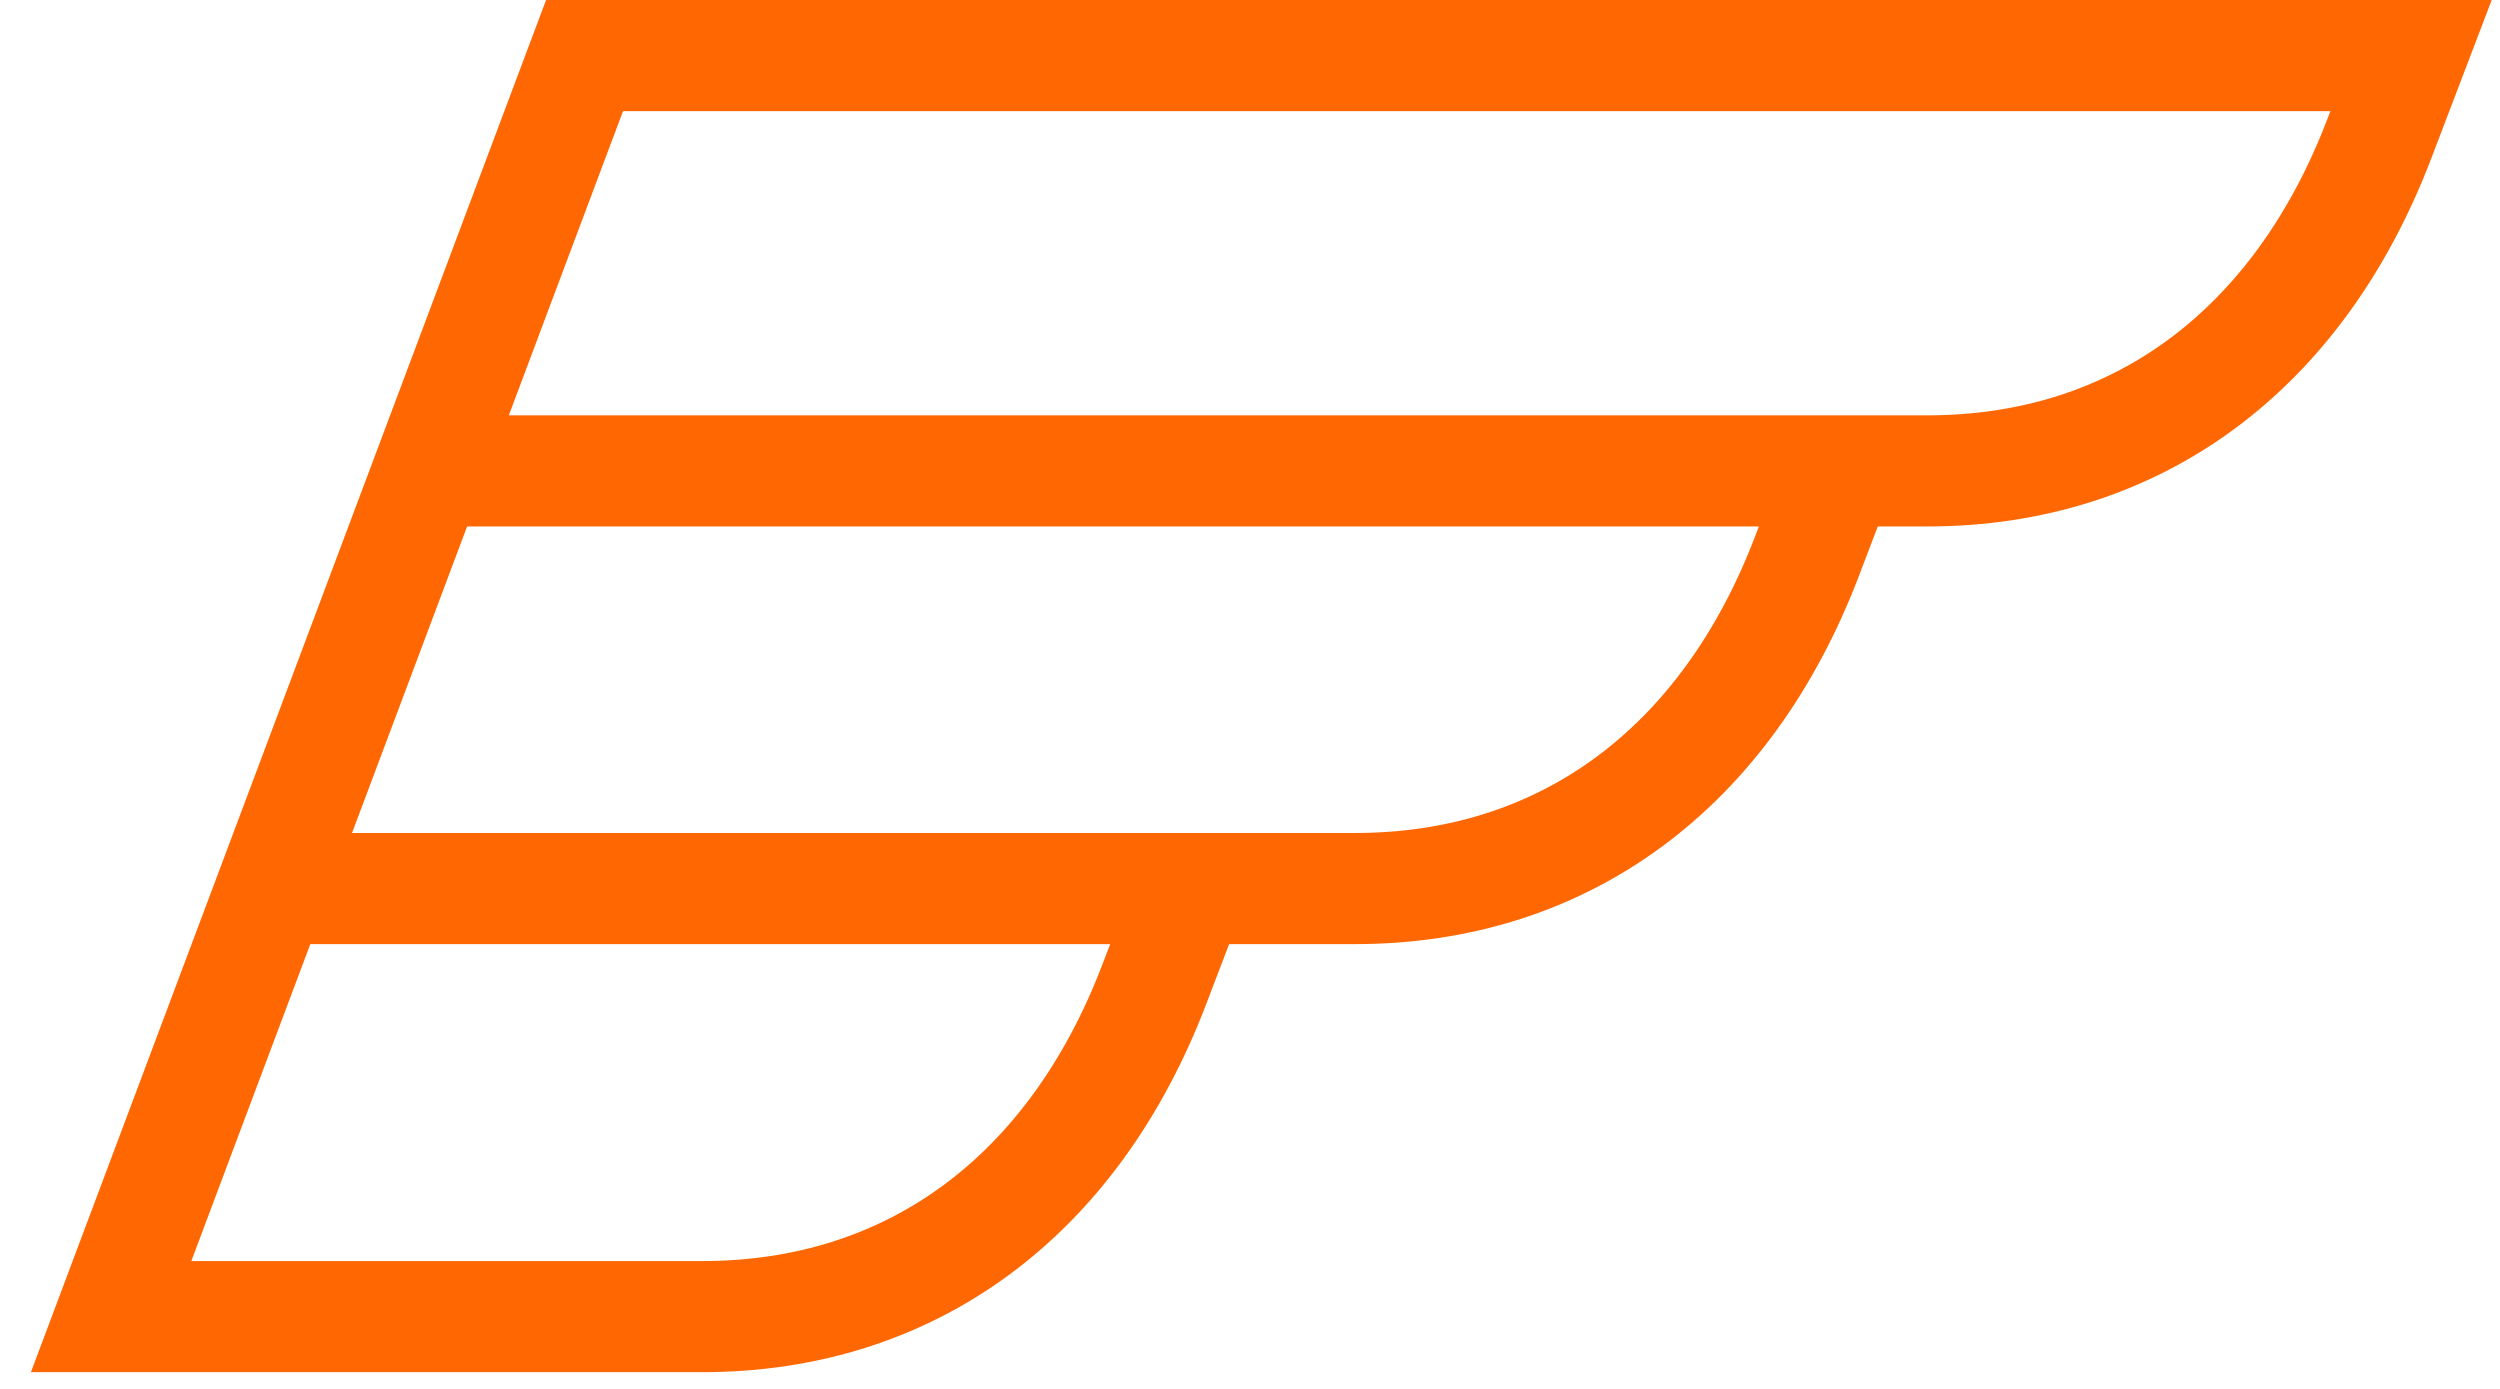
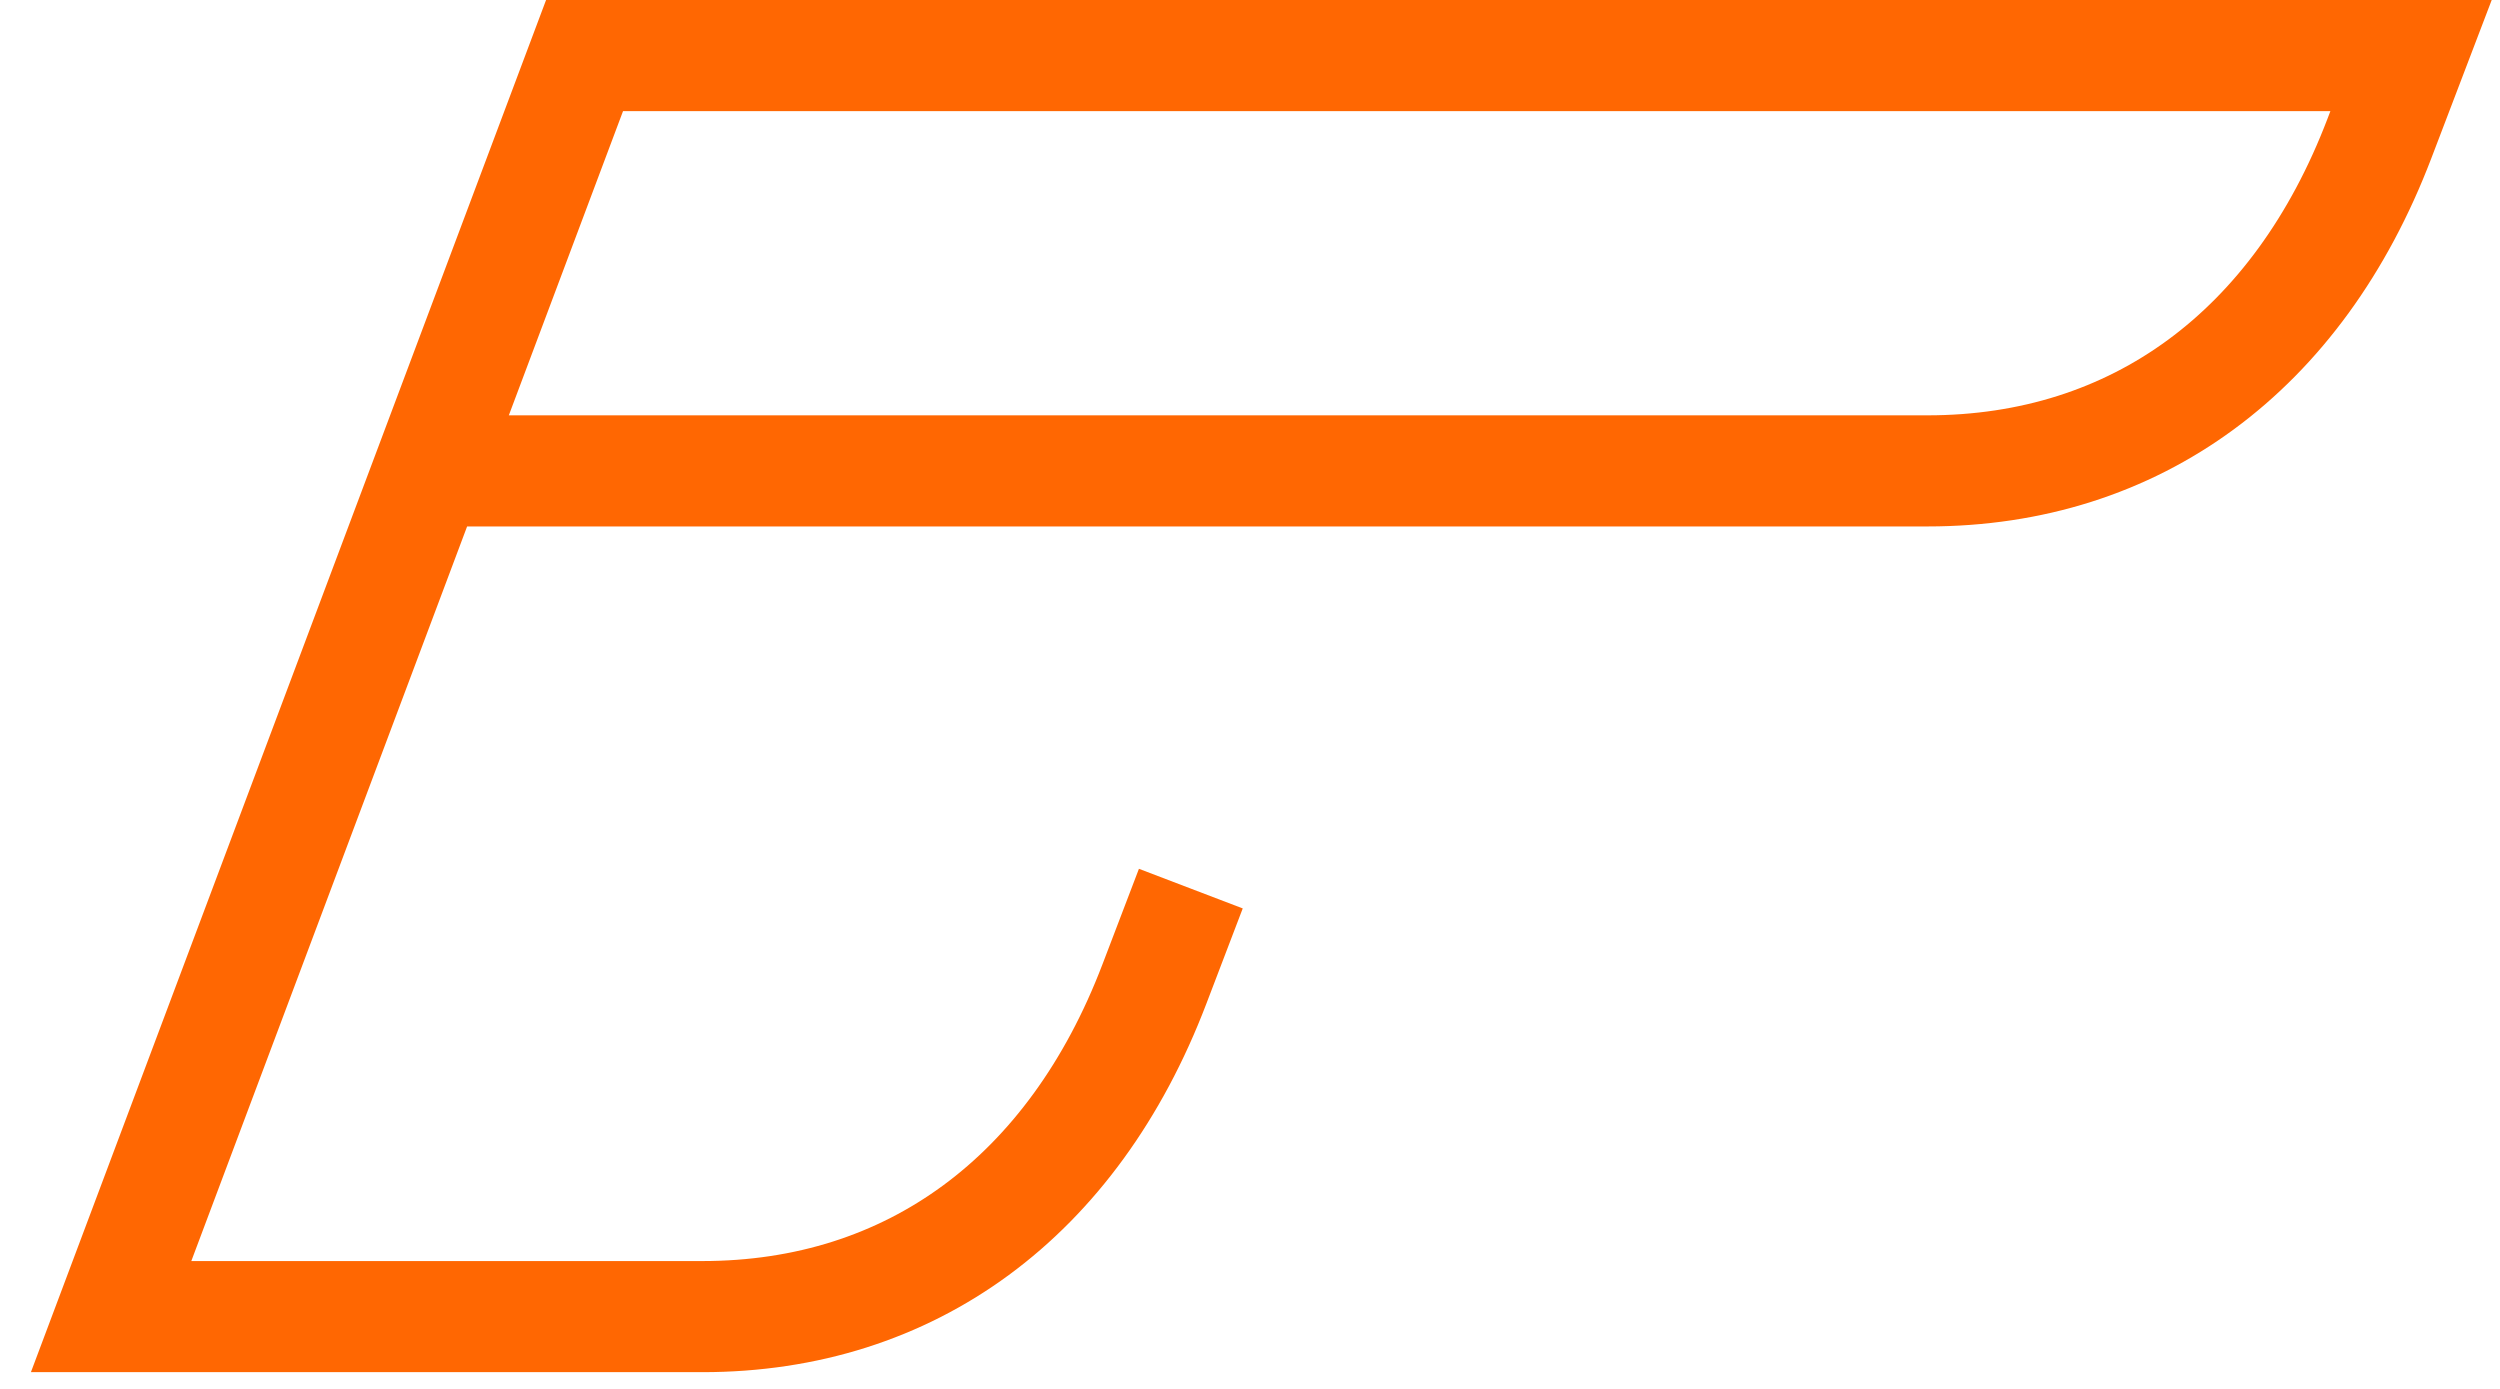
<svg xmlns="http://www.w3.org/2000/svg" width="45" height="25" viewBox="0 0 45 25" fill="none">
-   <path d="M33.182 8.29L32.526 10.011C31.064 13.842 28.138 15.994 24.39 15.994H4.801" stroke="#FF6702" stroke-width="2" stroke-miterlimit="10" />
  <path d="M21.435 15.995L20.778 17.716C19.316 21.547 16.39 23.699 12.643 23.699H7.857H5H2L10.522 1H43.399L42.829 2.494C41.367 6.324 38.441 8.476 34.694 8.476H7.14" stroke="#FF6702" stroke-width="2" stroke-miterlimit="10" />
</svg>